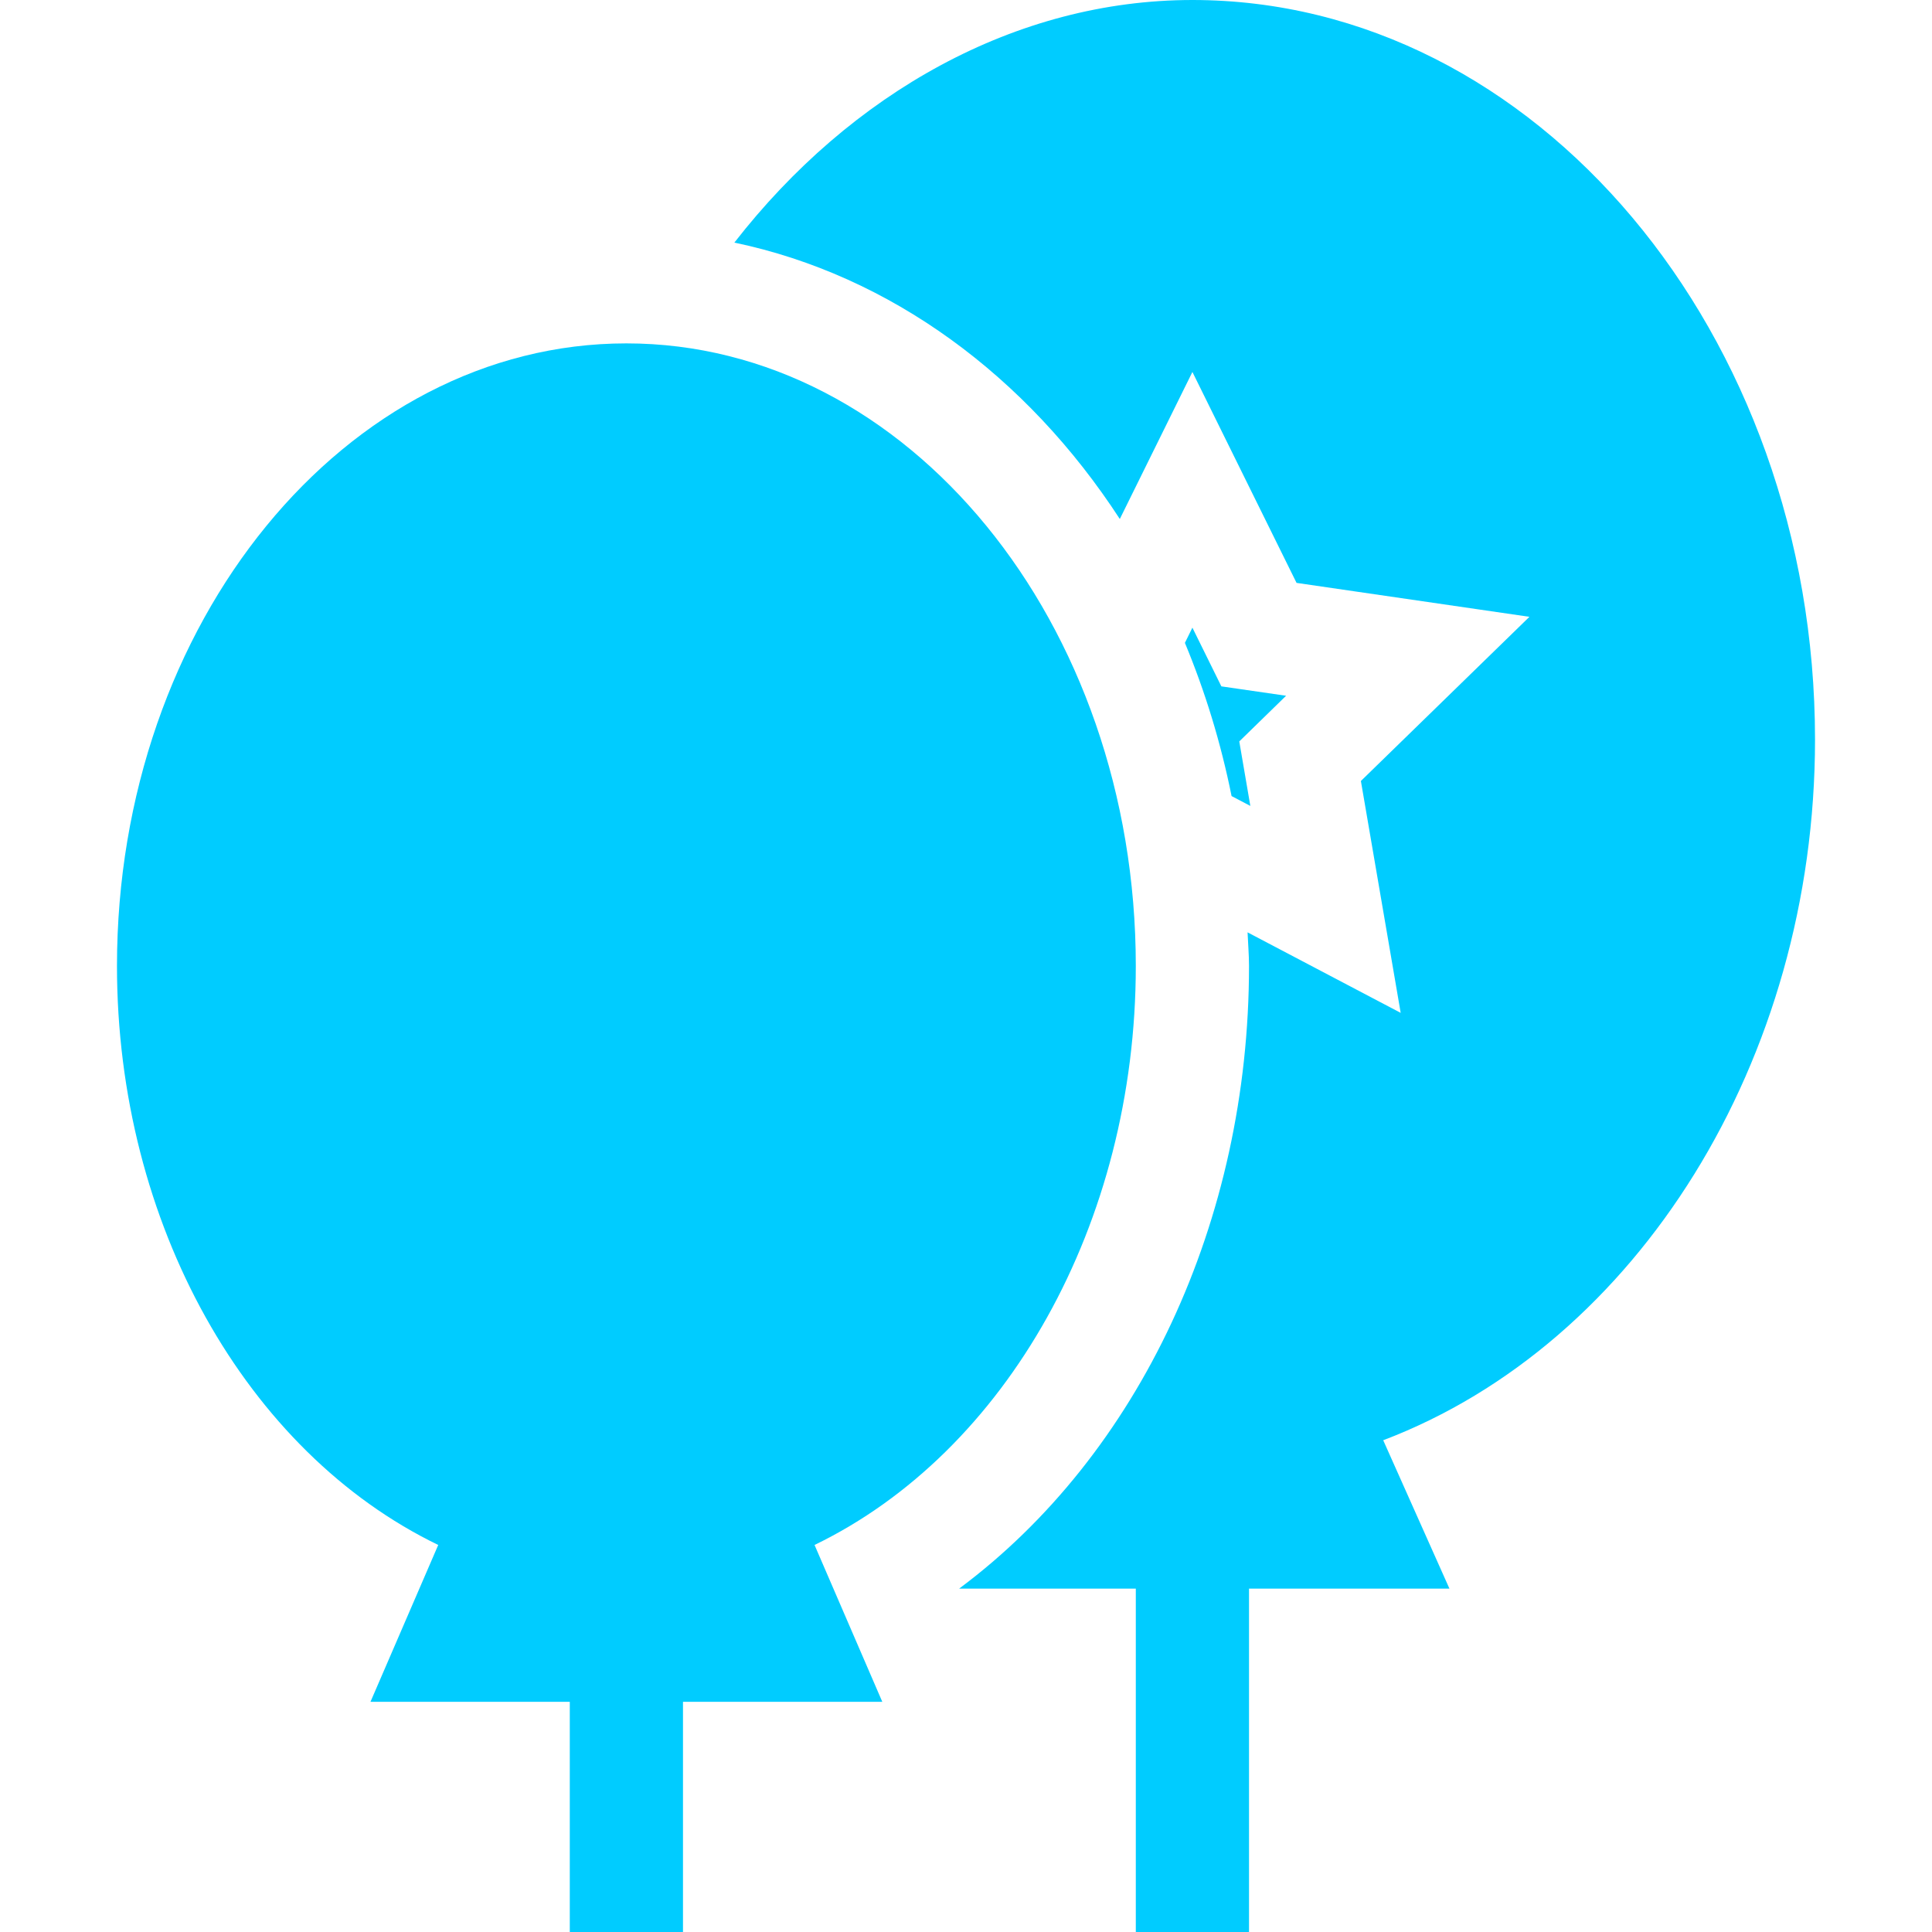
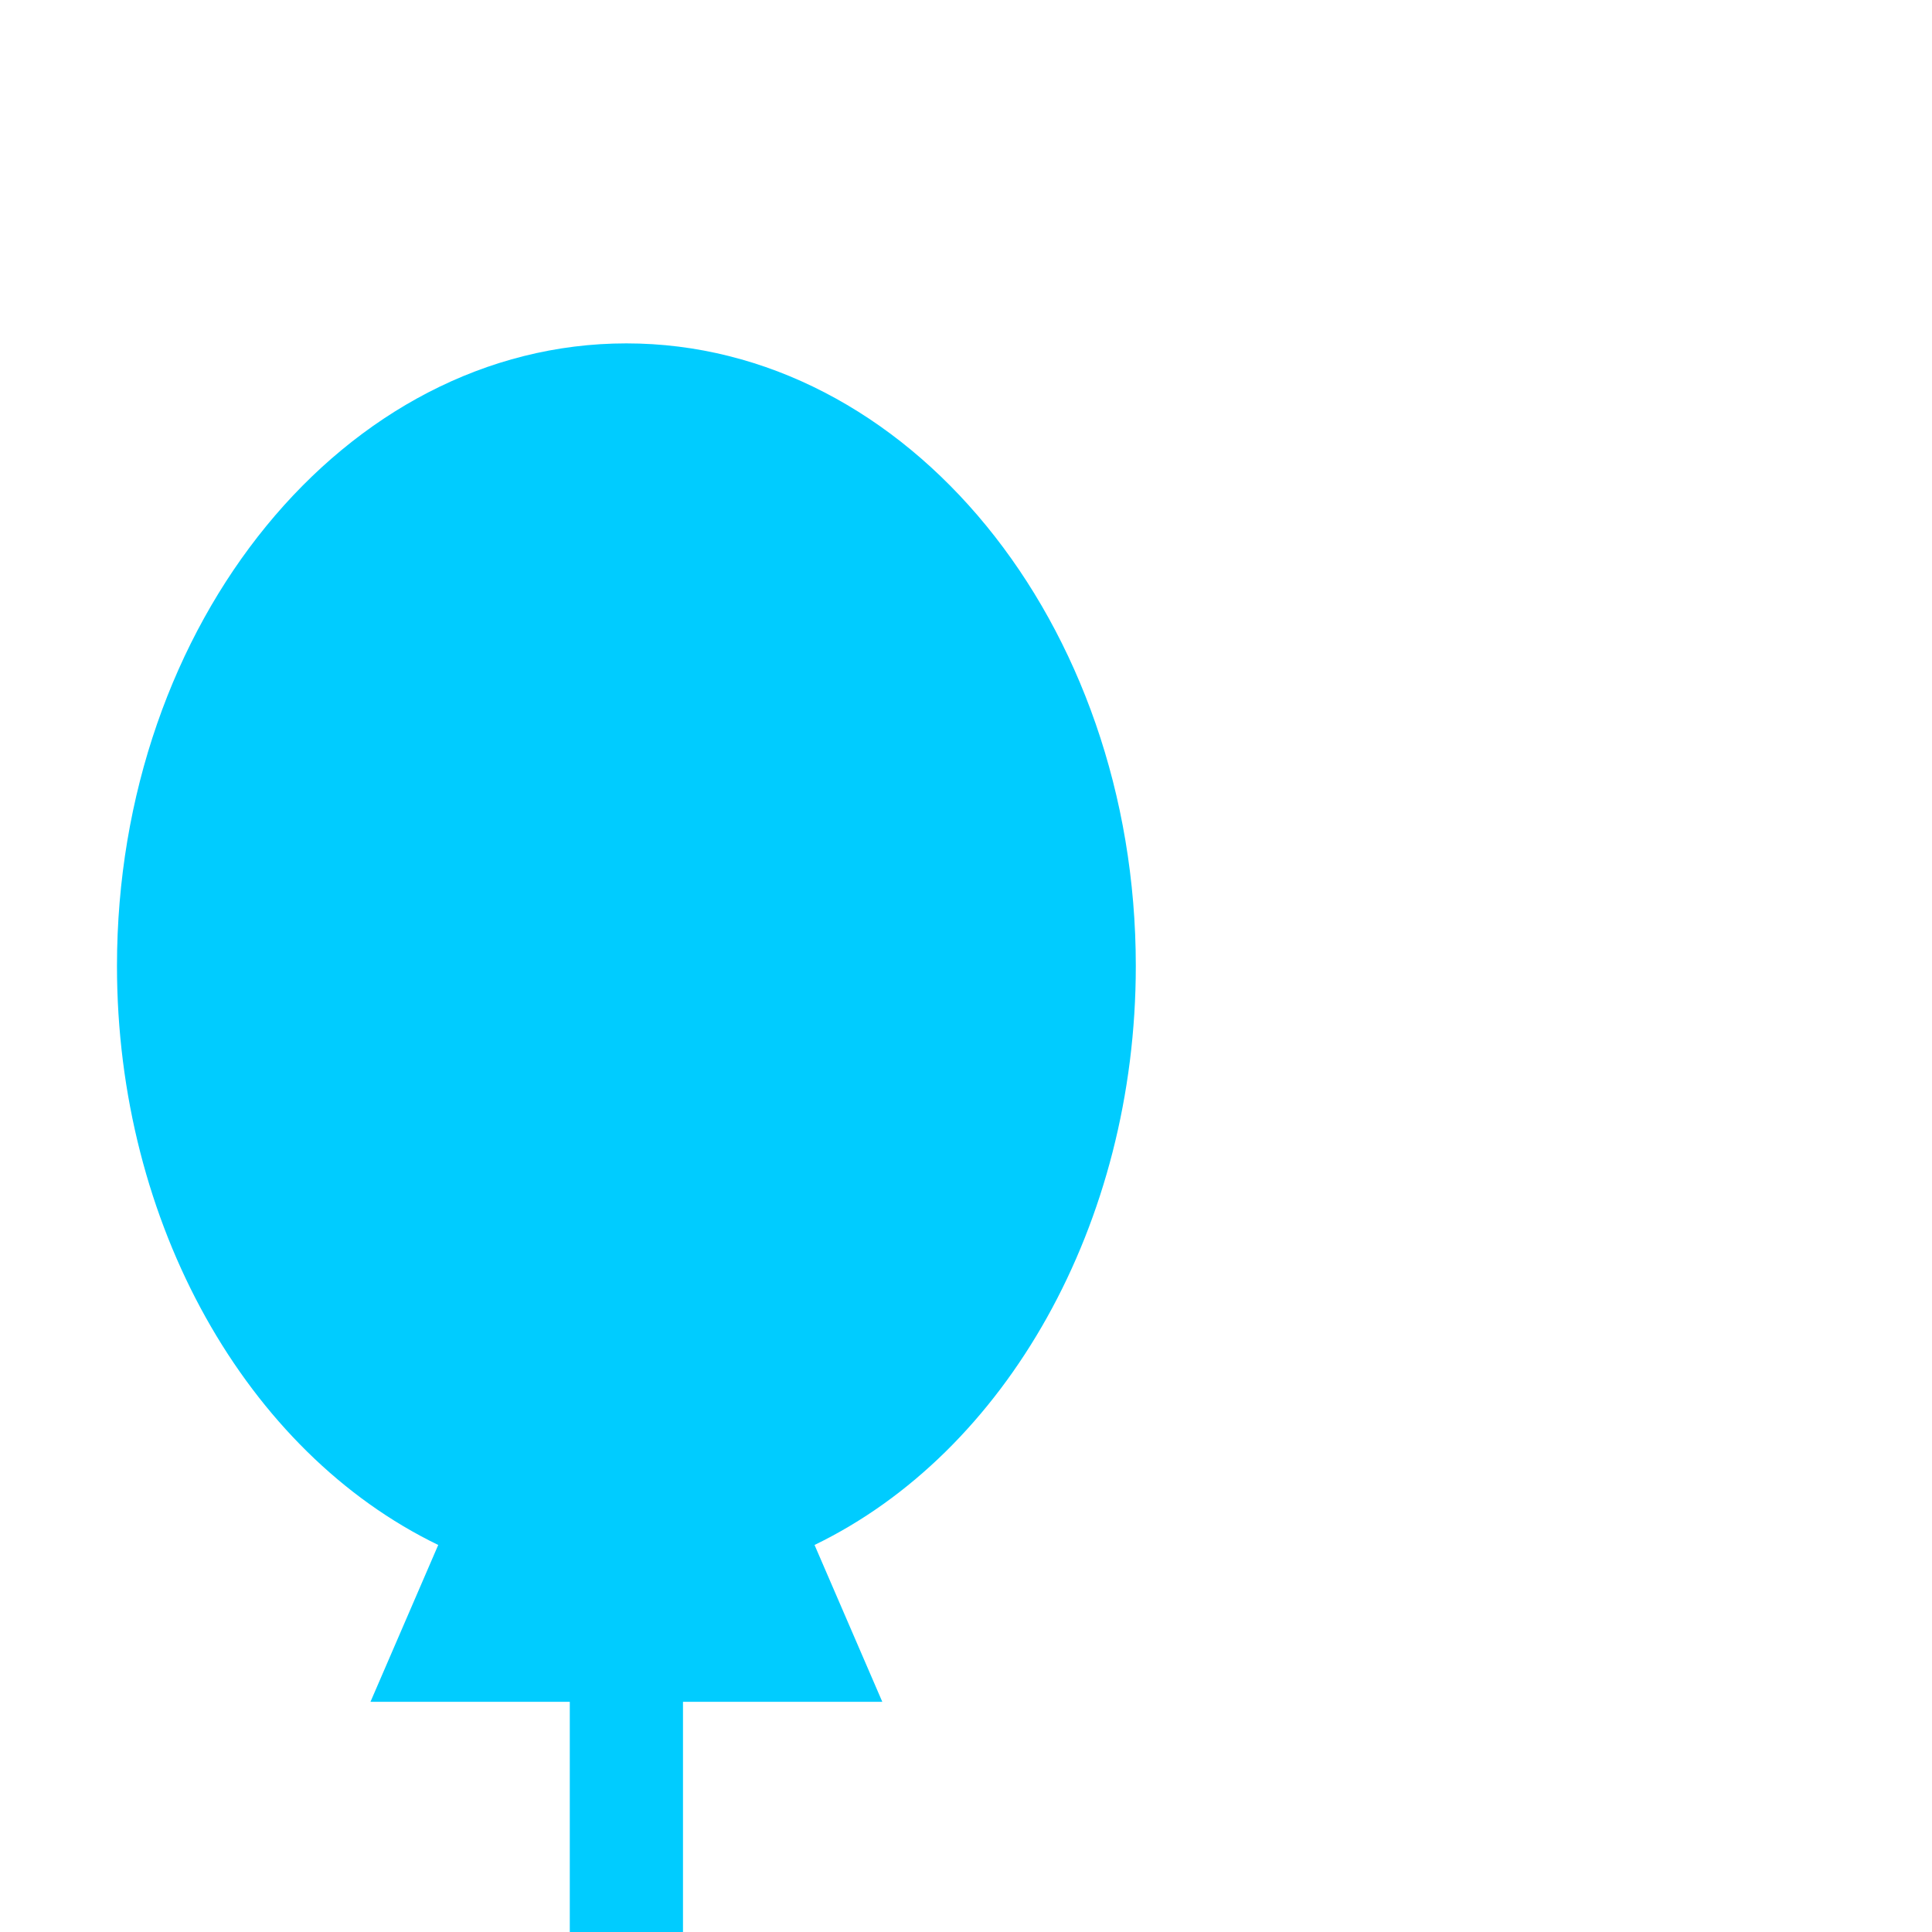
<svg xmlns="http://www.w3.org/2000/svg" viewBox="-31 0 512 512" width="512px" height="512px">
  <g>
    <path d="m270 256c0-90.98-60.559-165-135-165s-135 74.02-135 165c0 68.289 34.309 128.848 85.137 153.43l-17.957 41.57h52.82v61h30v-61h52.82l-17.957-41.57c50.828-24.582 85.137-85.141 85.137-153.43zm0 0" data-original="#000000" class="active-path" data-old_color="#000000" fill="#00CCFF" />
-     <path d="m292.676 181.895-7.676-15.559-1.988 4.031c5.332 12.82 9.508 26.391 12.367 40.598l4.973 2.613-2.93-17.094 12.406-12.102zm0 0" data-original="#000000" class="active-path" data-old_color="#000000" fill="#00CCFF" />
-     <path d="m450 196c0-107.52-74.02-196-165-196-46.77 0-90.516 24.617-121.383 64.289 41.371 8.656 77.508 35.359 102.145 73.25l19.238-38.965 27.598 55.898 61.715 8.992-44.664 43.508 10.547 61.449-40.578-21.336c.117 2.977.383 5.902.383 8.914 0 67.621-29.133 129.504-76.816 165h46.816v91h30v-91h53.113l-17.547-39.316c67.25-25.562 114.434-100.59 114.434-185.684zm0 0" data-original="#000000" class="active-path" data-old_color="#000000" fill="#00CCFF" />
  </g>
</svg>